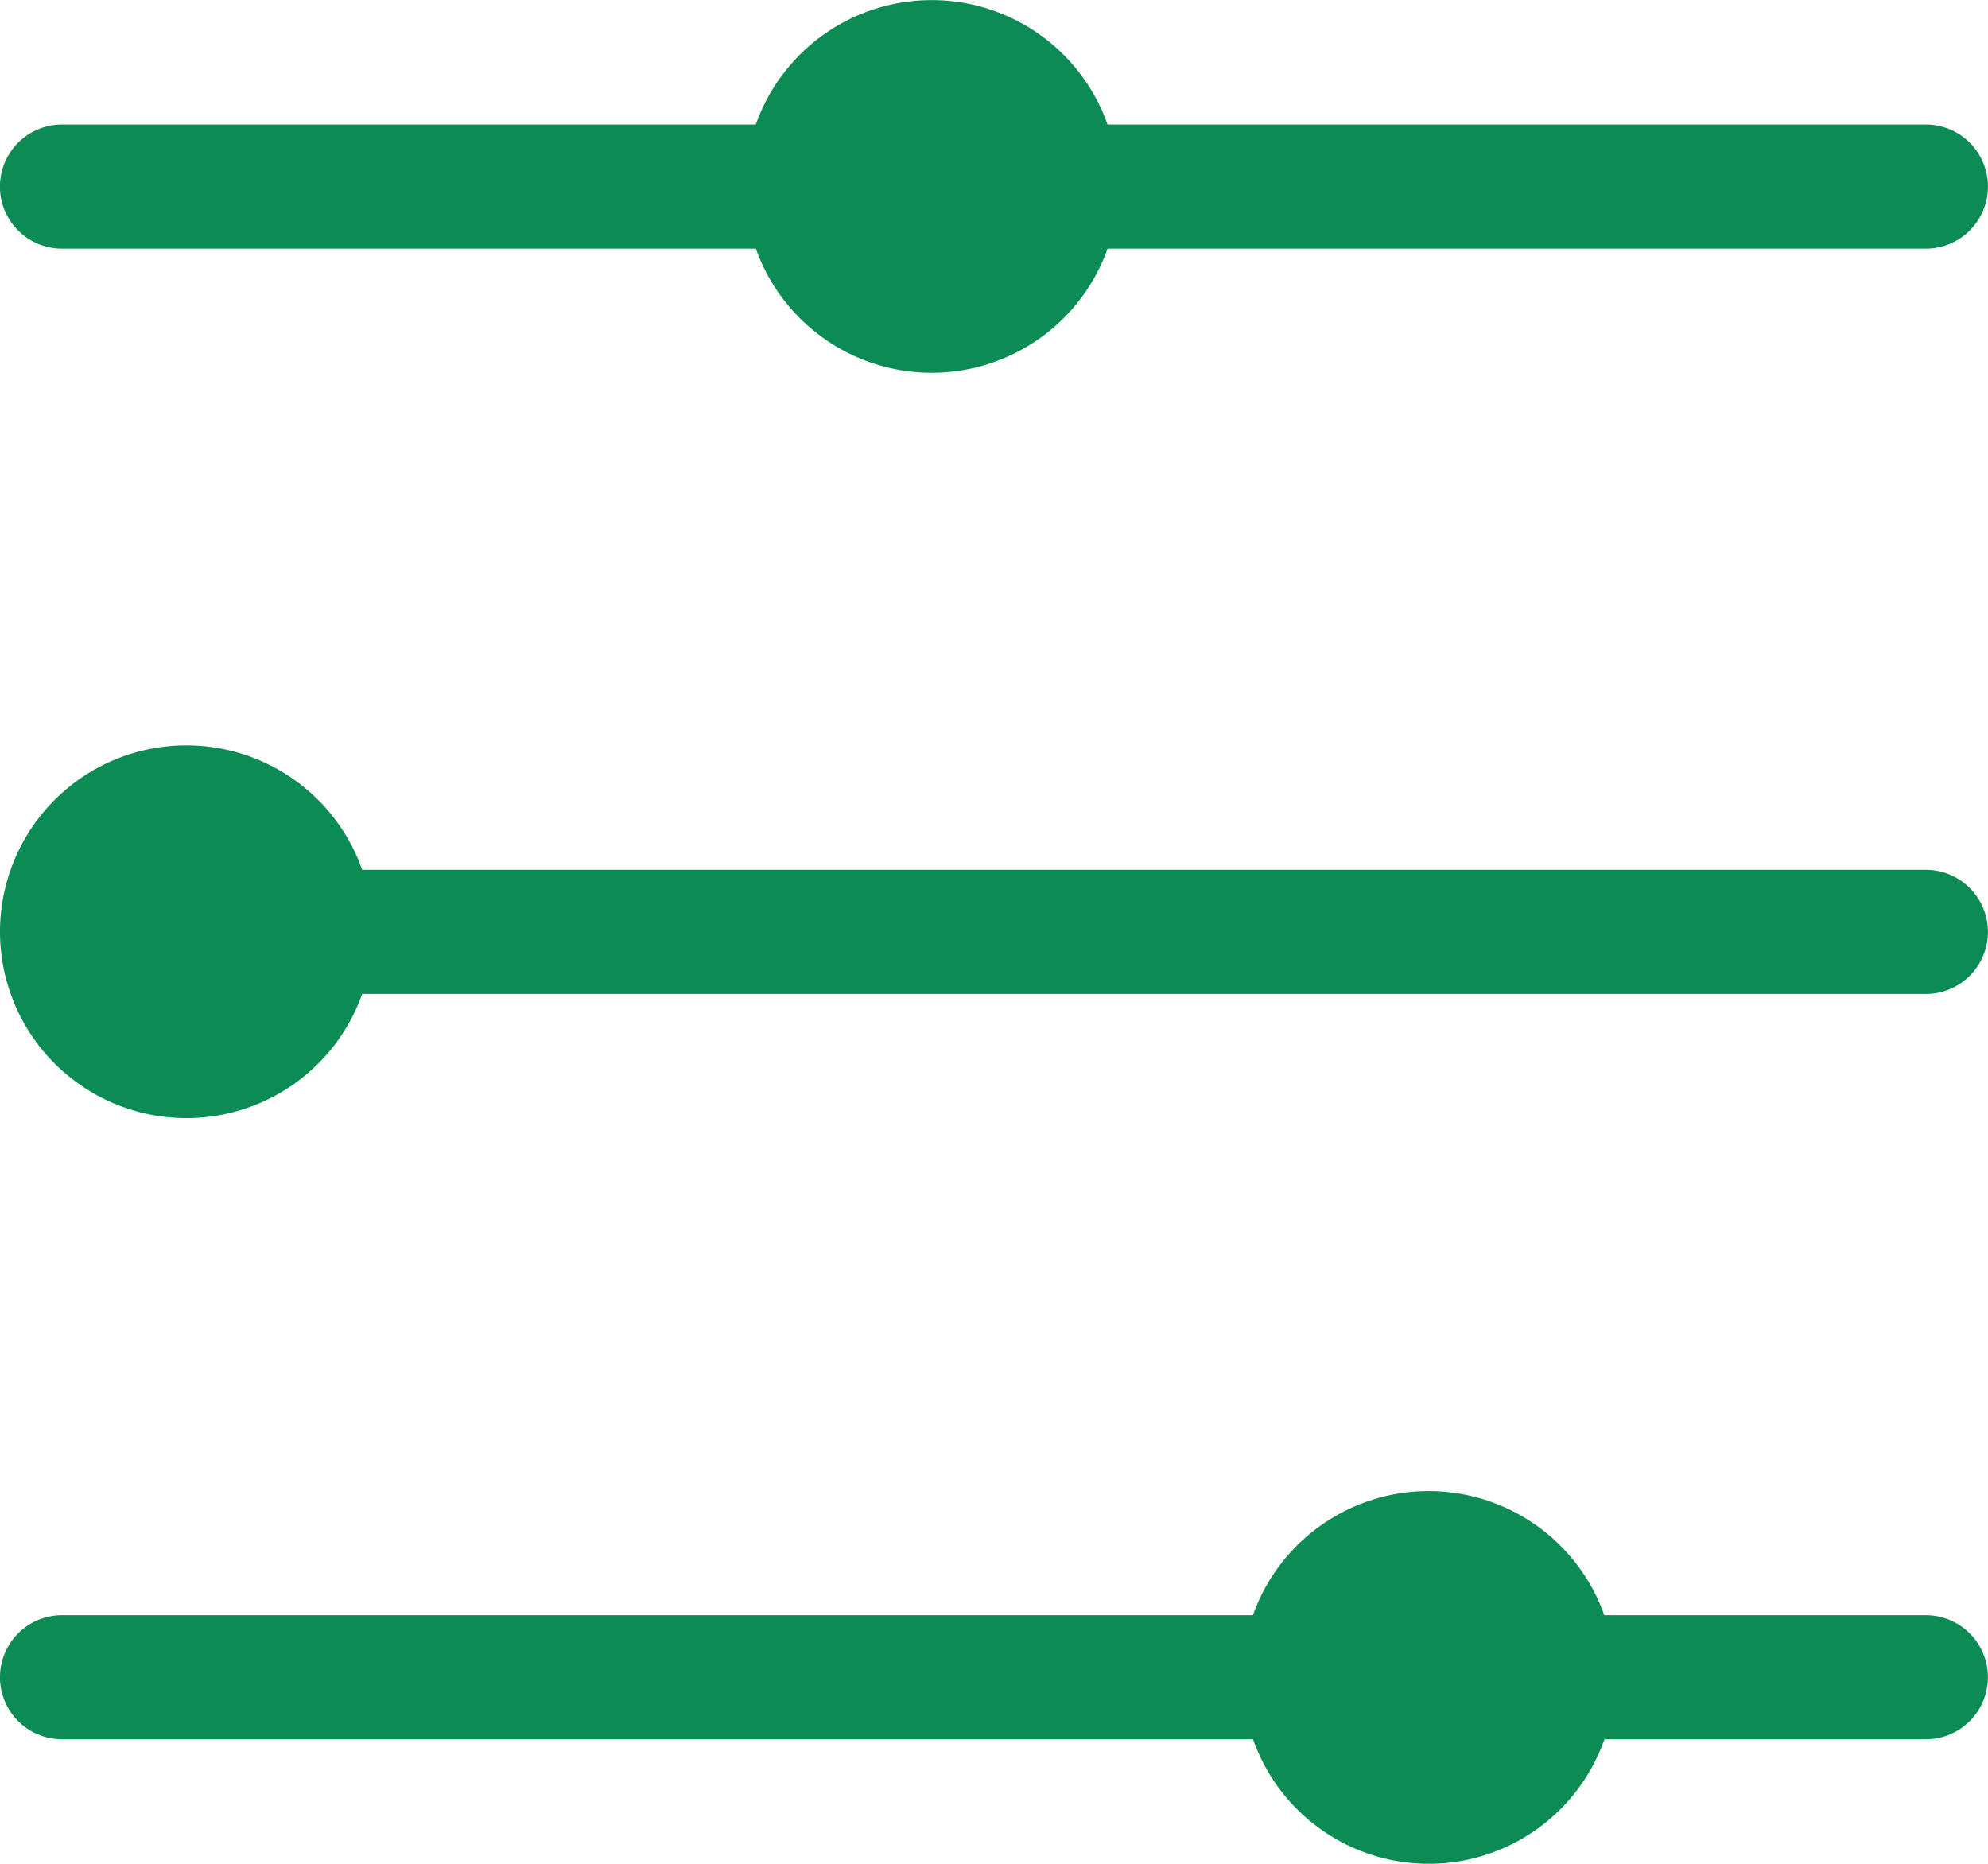
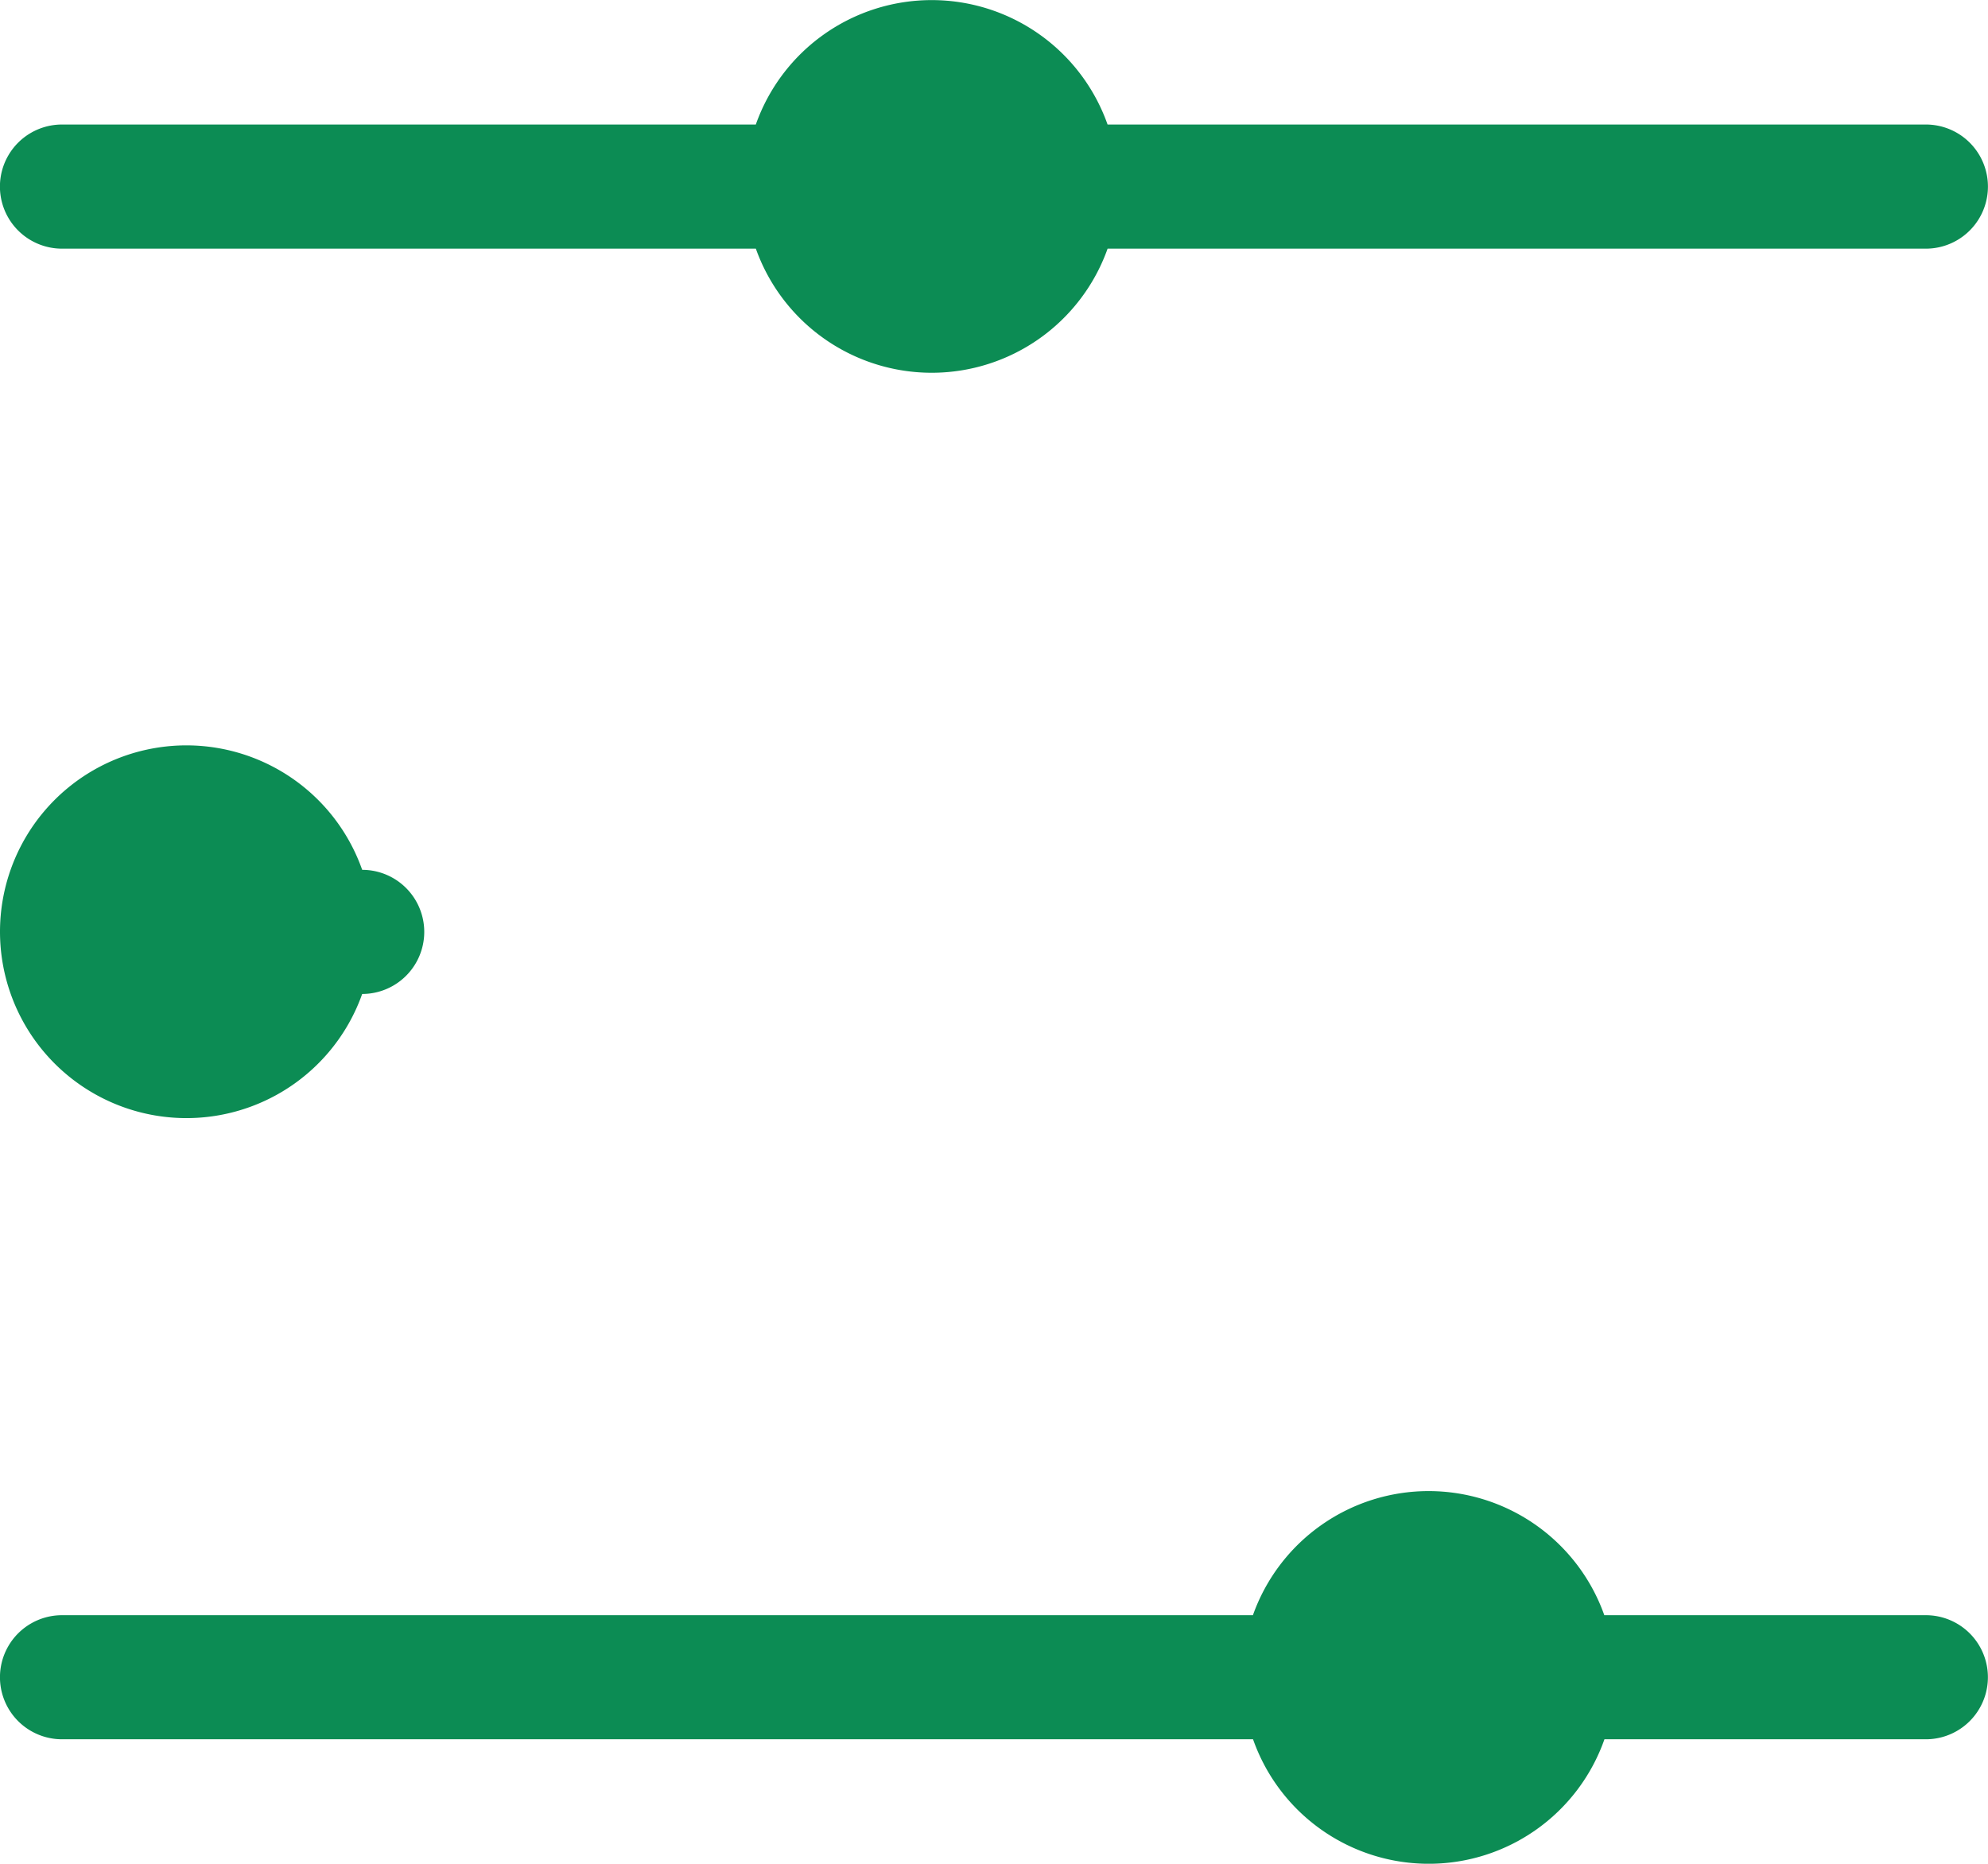
<svg xmlns="http://www.w3.org/2000/svg" width="61.564" height="57.715" viewBox="0 0 61.564 57.715">
  <defs>
    <style>
      .cls-1 {
        fill: #0c8c54;
      }
    </style>
  </defs>
-   <path id="Vereinigungsmenge_17" data-name="Vereinigungsmenge 17" class="cls-1" d="M38.8,53.86H1.92a1.921,1.921,0,0,1,0-3.842H38.8a5.773,5.773,0,0,1,10.882,0H59.64a1.921,1.921,0,1,1,0,3.842H49.686a5.767,5.767,0,0,1-10.882,0ZM0,28.858a5.772,5.772,0,0,1,11.216-1.922H59.64a1.922,1.922,0,1,1,0,3.844H11.216A5.774,5.774,0,0,1,0,28.858ZM23.406,7.7H1.92a1.922,1.922,0,0,1,0-3.844H23.406a5.776,5.776,0,0,1,10.893,0H59.64a1.922,1.922,0,1,1,0,3.844H34.3a5.781,5.781,0,0,1-10.893,0Z" />
+   <path id="Vereinigungsmenge_17" data-name="Vereinigungsmenge 17" class="cls-1" d="M38.8,53.86H1.92a1.921,1.921,0,0,1,0-3.842H38.8a5.773,5.773,0,0,1,10.882,0H59.64a1.921,1.921,0,1,1,0,3.842H49.686a5.767,5.767,0,0,1-10.882,0ZM0,28.858a5.772,5.772,0,0,1,11.216-1.922a1.922,1.922,0,1,1,0,3.844H11.216A5.774,5.774,0,0,1,0,28.858ZM23.406,7.7H1.92a1.922,1.922,0,0,1,0-3.844H23.406a5.776,5.776,0,0,1,10.893,0H59.64a1.922,1.922,0,1,1,0,3.844H34.3a5.781,5.781,0,0,1-10.893,0Z" />
</svg>